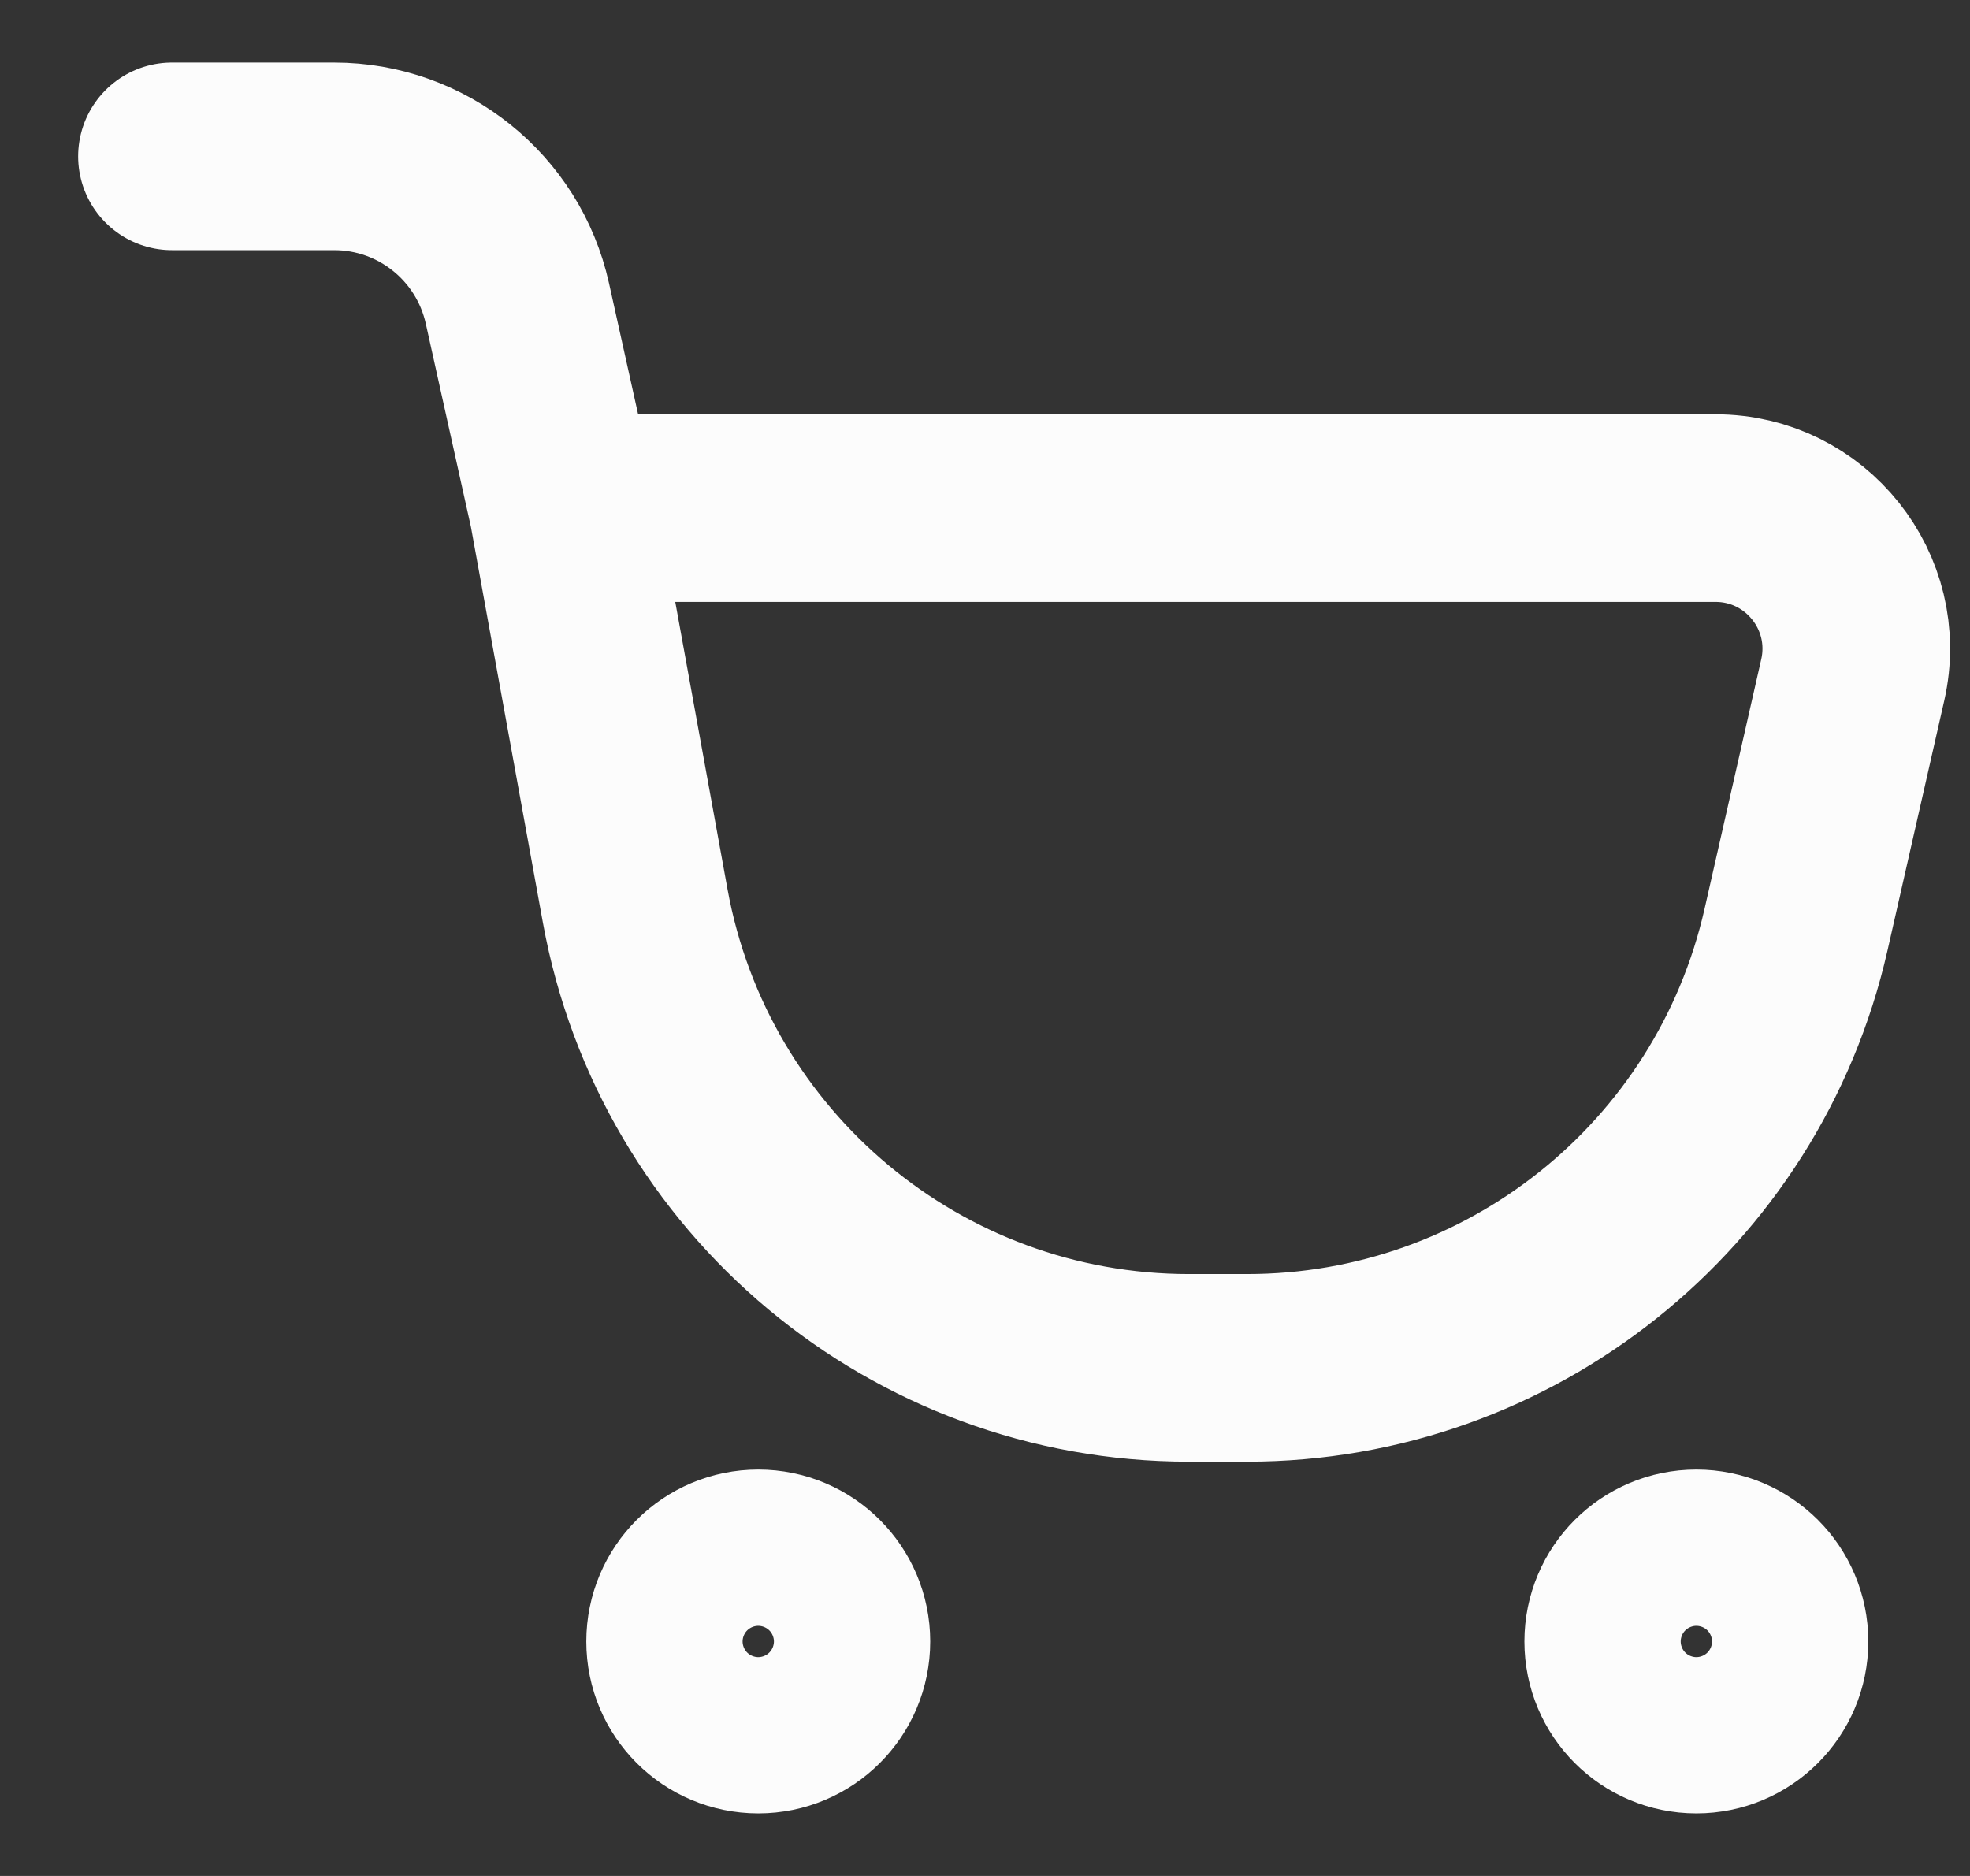
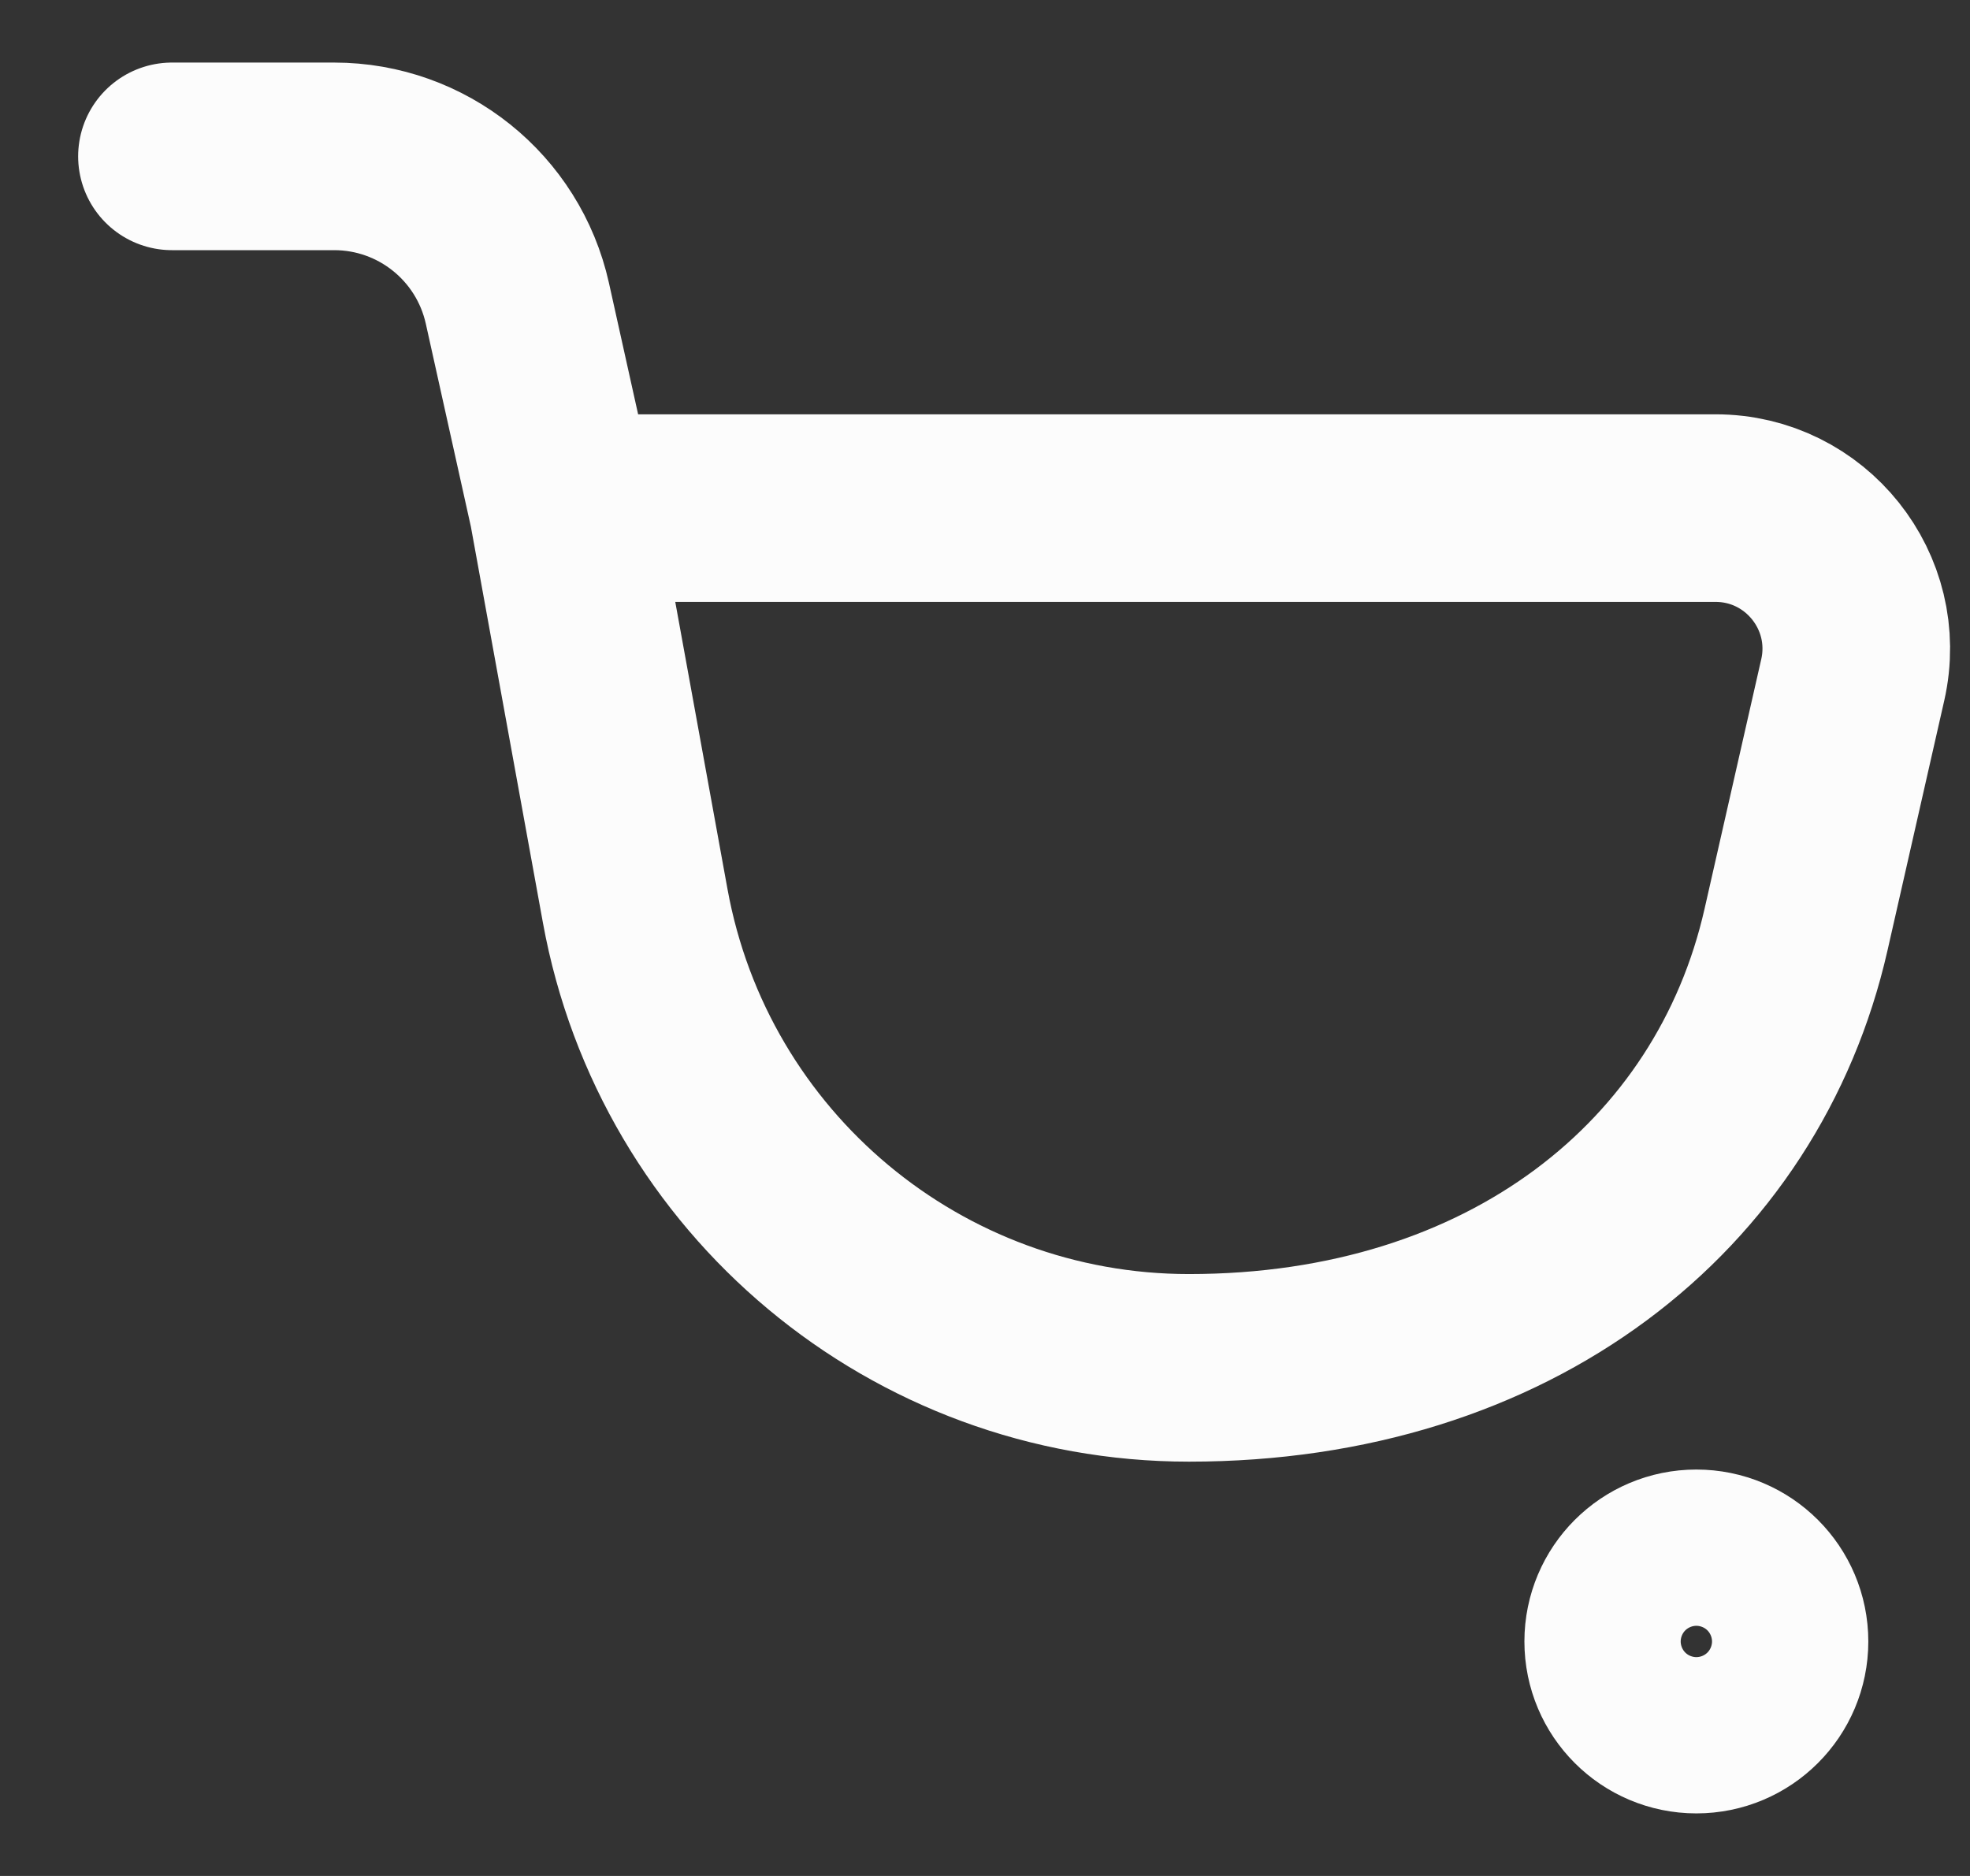
<svg xmlns="http://www.w3.org/2000/svg" width="21" height="20" viewBox="0 0 21 20" fill="none">
  <rect x="0" y="0" width="21" height="20" fill="#333333" stroke="none" />
-   <path d="M1.833 1.667H3.562C4.5 1.667 5.311 2.318 5.515 3.233L6 5.417M6 5.417L6.771 9.657C7.29 12.51 9.774 14.583 12.674 14.583H13.294C16.095 14.583 18.524 12.645 19.145 9.913L19.75 7.249C19.963 6.311 19.25 5.417 18.287 5.417H6Z" stroke="#FCFCFC" stroke-width="2" stroke-linecap="round" />
-   <ellipse cx="8.083" cy="17.5" rx="0.833" ry="0.833" stroke="#FCFCFC" stroke-width="2" />
+   <path d="M1.833 1.667H3.562C4.5 1.667 5.311 2.318 5.515 3.233L6 5.417M6 5.417L6.771 9.657C7.29 12.51 9.774 14.583 12.674 14.583C16.095 14.583 18.524 12.645 19.145 9.913L19.75 7.249C19.963 6.311 19.25 5.417 18.287 5.417H6Z" stroke="#FCFCFC" stroke-width="2" stroke-linecap="round" />
  <ellipse cx="18.083" cy="17.5" rx="0.833" ry="0.833" stroke="#FCFCFC" stroke-width="2" />
</svg>